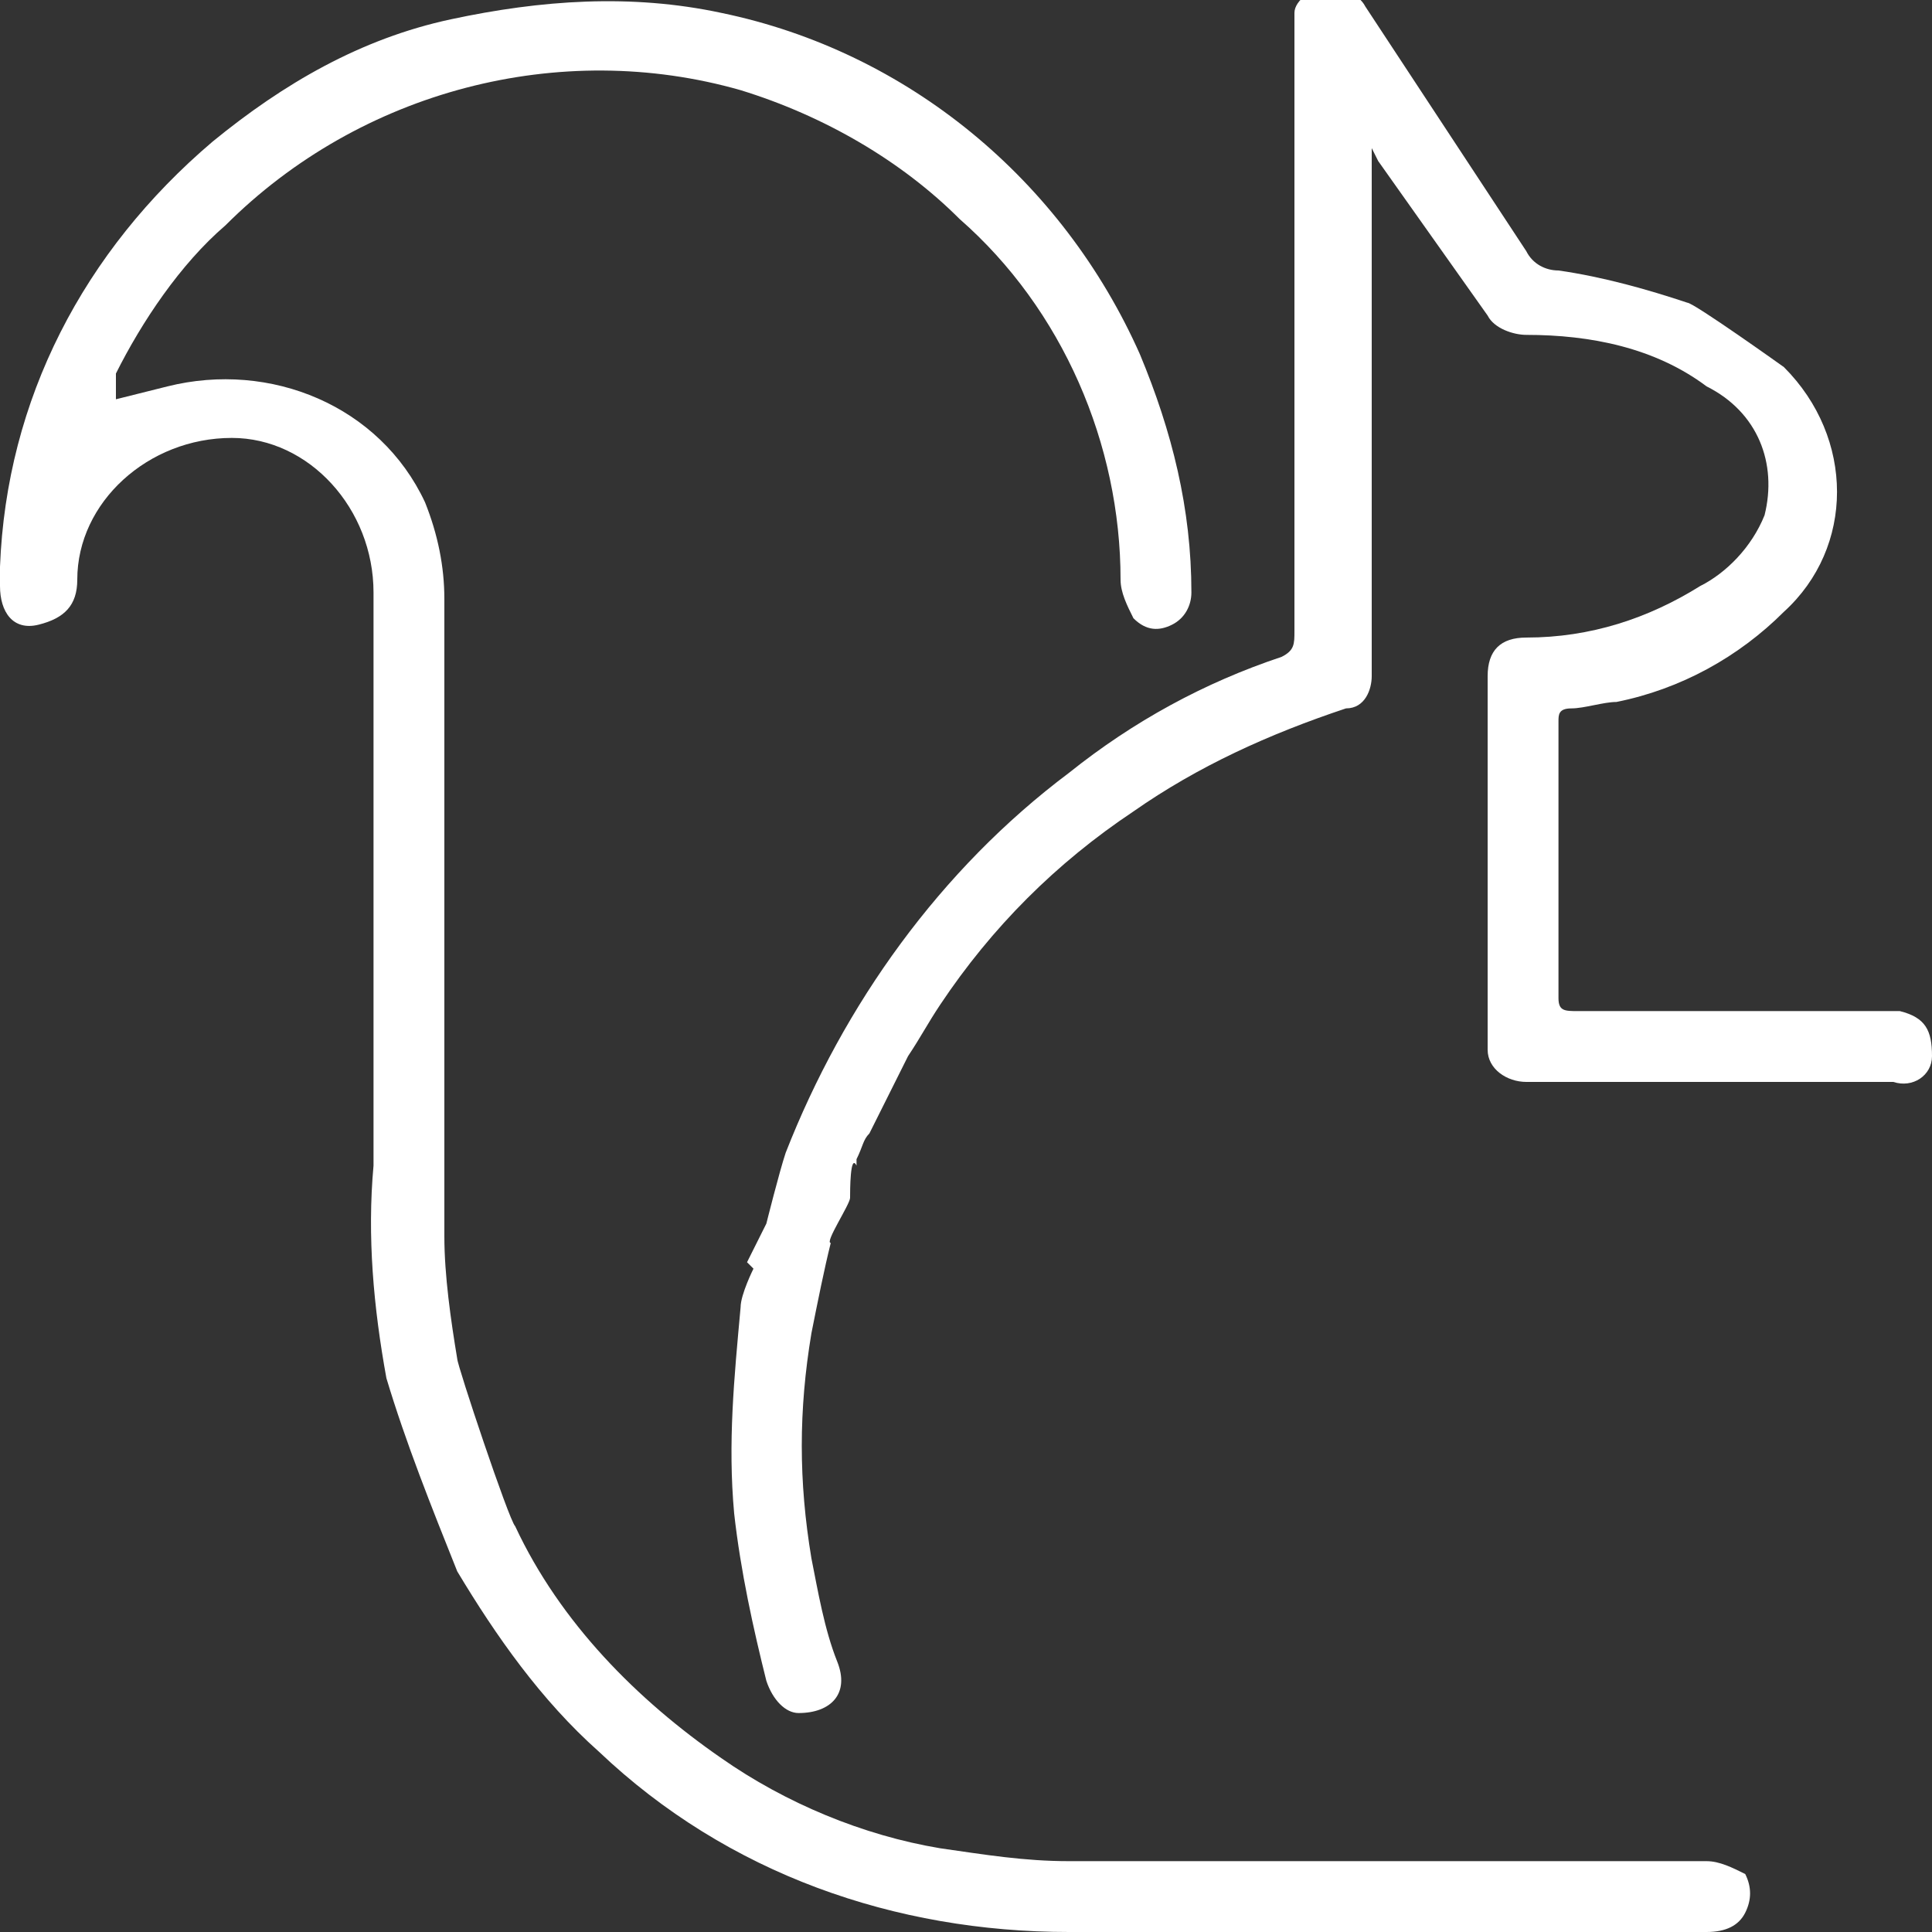
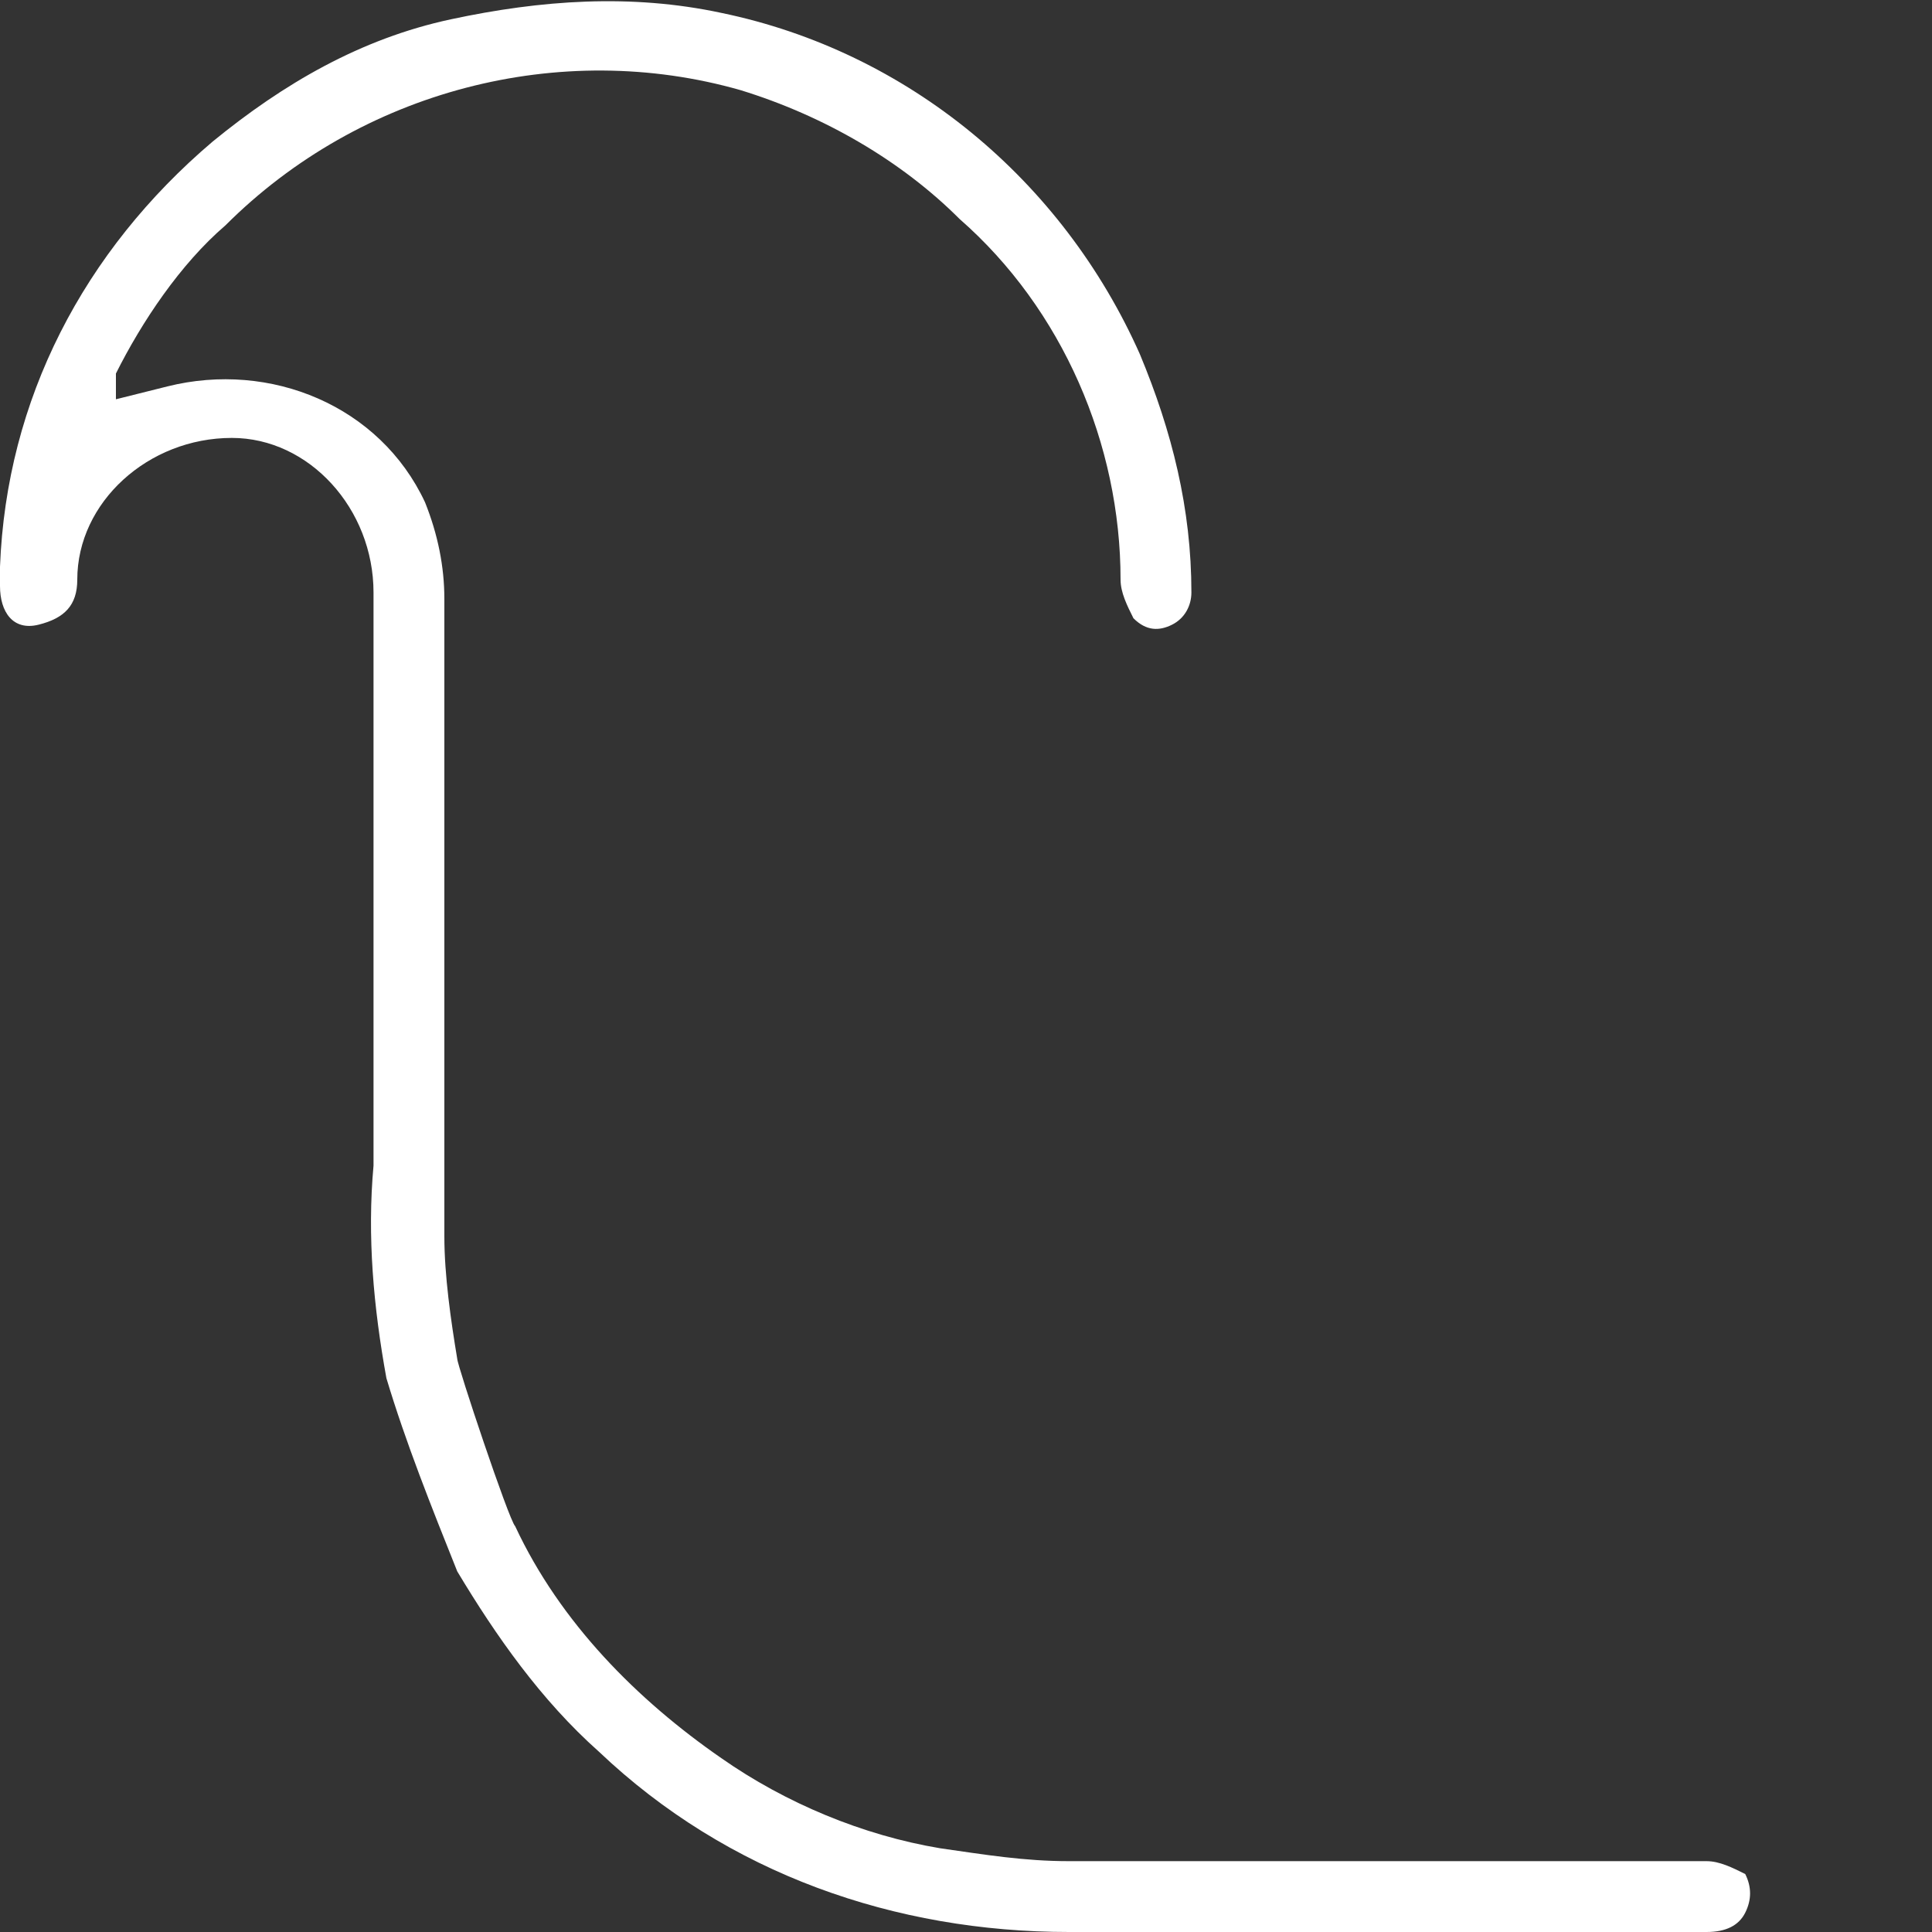
<svg xmlns="http://www.w3.org/2000/svg" version="1.1" id="Layer_1" x="0px" y="0px" viewBox="0 0 30 30" style="enable-background:new 0 0 30 30;" xml:space="preserve">
  <rect x="0" y="0" width="30" height="30" fill="#333333" stroke="none" />
  <style type="text/css">
	.st0{fill:#FFFFFF;}
</style>
  <title>icon_squirrel</title>
  <path class="st0" d="M1.8,6.2l0.8-0.2c1.6-0.4,3.3,0.3,4,1.8c0.2,0.5,0.3,1,0.3,1.5c0,3.3,0,6.6,0,9.9c0,0.6,0.1,1.3,0.2,1.9  c0,0.1,0.8,2.5,0.9,2.6c0.7,1.5,1.9,2.7,3.2,3.6c1,0.7,2.2,1.2,3.4,1.4c0.7,0.1,1.3,0.2,2,0.2c3.3,0,6.6,0,9.9,0  c0.2,0,0.4,0.1,0.6,0.2c0.1,0.2,0.1,0.4,0,0.6C27,29.9,26.8,30,26.5,30h-9.9c-2.7,0-5.3-0.9-7.3-2.8c-0.9-0.8-1.6-1.8-2.2-2.8  c-0.4-1-0.8-2-1.1-3c-0.2-1.1-0.3-2.2-0.2-3.3c0-3,0-5.9,0-8.9c0-1.3-1-2.4-2.2-2.4c-1.3,0-2.4,1-2.4,2.2l0,0c0,0.4-0.2,0.6-0.6,0.7  S0,9.5,0,9.1C0,9,0,8.9,0,8.8c0.1-2.6,1.3-4.9,3.3-6.6C4.4,1.3,5.6,0.6,7,0.3c1.4-0.3,2.8-0.4,4.2-0.1c2.9,0.6,5.3,2.6,6.5,5.3  c0.5,1.2,0.8,2.4,0.8,3.7c0,0.2-0.1,0.4-0.3,0.5c-0.2,0.1-0.4,0.1-0.6-0.1c-0.1-0.2-0.2-0.4-0.2-0.6c0-2.1-0.9-4.2-2.5-5.6  c-0.9-0.9-2.1-1.6-3.4-2c-2.8-0.8-5.9,0-8,2.1C2.8,4.1,2.2,5,1.8,5.8C1.8,5.9,1.8,6,1.8,6.2z" />
-   <path class="st0" d="M13.3,18.1c-0.1-0.2-0.1,0.4-0.1,0.5s-0.4,0.7-0.3,0.7c-0.1,0.4-0.2,0.9-0.3,1.4c-0.2,1.2-0.2,2.3,0,3.5  c0.1,0.5,0.2,1.1,0.4,1.6s-0.1,0.8-0.6,0.8c-0.2,0-0.4-0.2-0.5-0.5c-0.2-0.8-0.4-1.7-0.5-2.6c-0.1-1.1,0-2.1,0.1-3.2  c0-0.2,0.2-0.6,0.2-0.6l-0.1-0.1l0.3-0.6c0,0,0.2-0.8,0.3-1.1c0.9-2.3,2.4-4.4,4.4-5.9c1-0.8,2.1-1.4,3.3-1.8  c0.2-0.1,0.2-0.2,0.2-0.4c0-3.1,0-6.1,0-9.2c0-0.1,0-0.2,0-0.4c0-0.2,0.3-0.4,0.5-0.4c0.2,0,0.5,0.1,0.6,0.3l2.5,3.8  c0.1,0.2,0.3,0.3,0.5,0.3c0.7,0.1,1.4,0.3,2,0.5c0.1,0,1.5,1,1.5,1c1.1,1.1,1.1,2.8,0,3.8c-0.7,0.7-1.6,1.2-2.6,1.4  c-0.2,0-0.5,0.1-0.7,0.1c-0.2,0-0.2,0.1-0.2,0.2c0,1.4,0,2.8,0,4.3c0,0.2,0.1,0.2,0.3,0.2h4.6c0.1,0,0.3,0,0.4,0  c0.4,0.1,0.5,0.3,0.5,0.7c0,0.3-0.3,0.5-0.6,0.4h-5.7c-0.3,0-0.6-0.2-0.6-0.5c0,0,0-0.1,0-0.1c0-1.9,0-3.8,0-5.7  c0-0.4,0.2-0.6,0.6-0.6c1,0,1.9-0.3,2.7-0.8c0.4-0.2,0.8-0.6,1-1.1c0.2-0.8-0.1-1.6-0.9-2c-0.8-0.6-1.8-0.8-2.8-0.8  c-0.2,0-0.5-0.1-0.6-0.3l-1.7-2.4l-0.1-0.2c0,0.1,0,0.3,0,0.4c0,2.4,0,4.7,0,7.1c0,0.2,0,0.5,0,0.7c0,0.2-0.1,0.5-0.4,0.5  c-1.2,0.4-2.3,0.9-3.3,1.6c-1.2,0.8-2.2,1.8-3,3c-0.2,0.3-0.3,0.5-0.5,0.8c-0.2,0.4-0.4,0.8-0.6,1.2c-0.1,0.1-0.1,0.2-0.2,0.4  L13.3,18.1z" />
</svg>